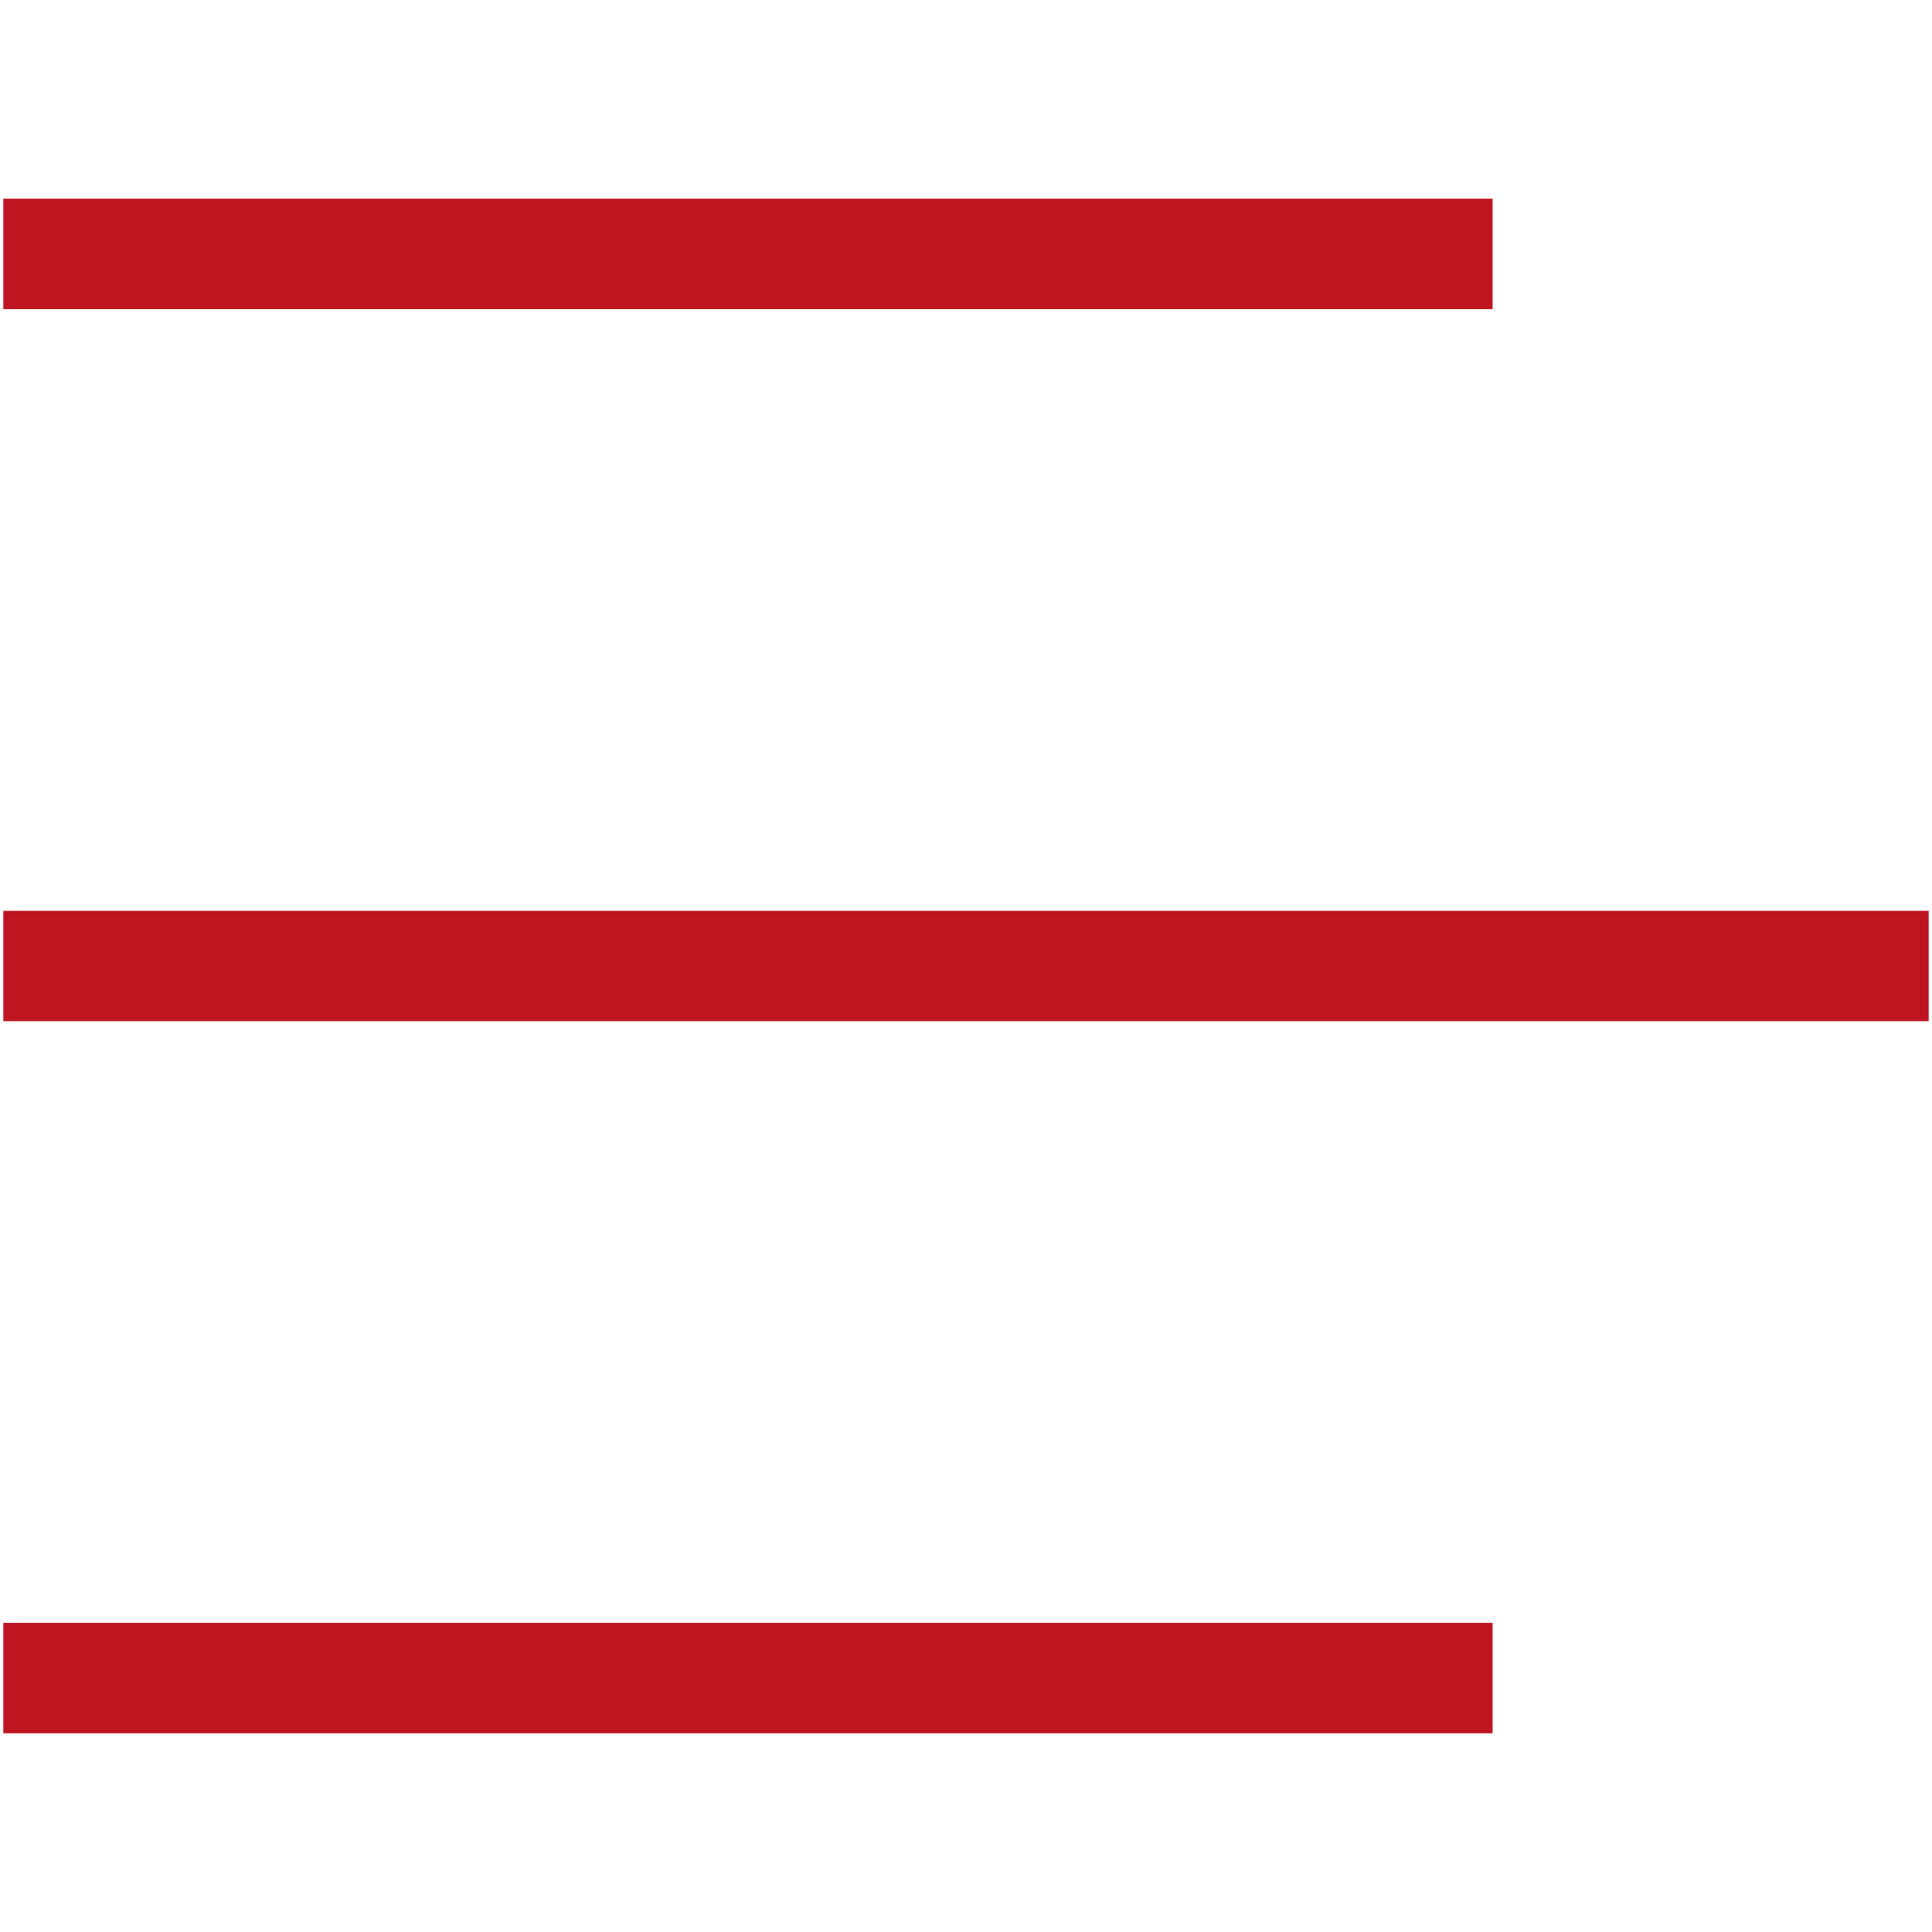
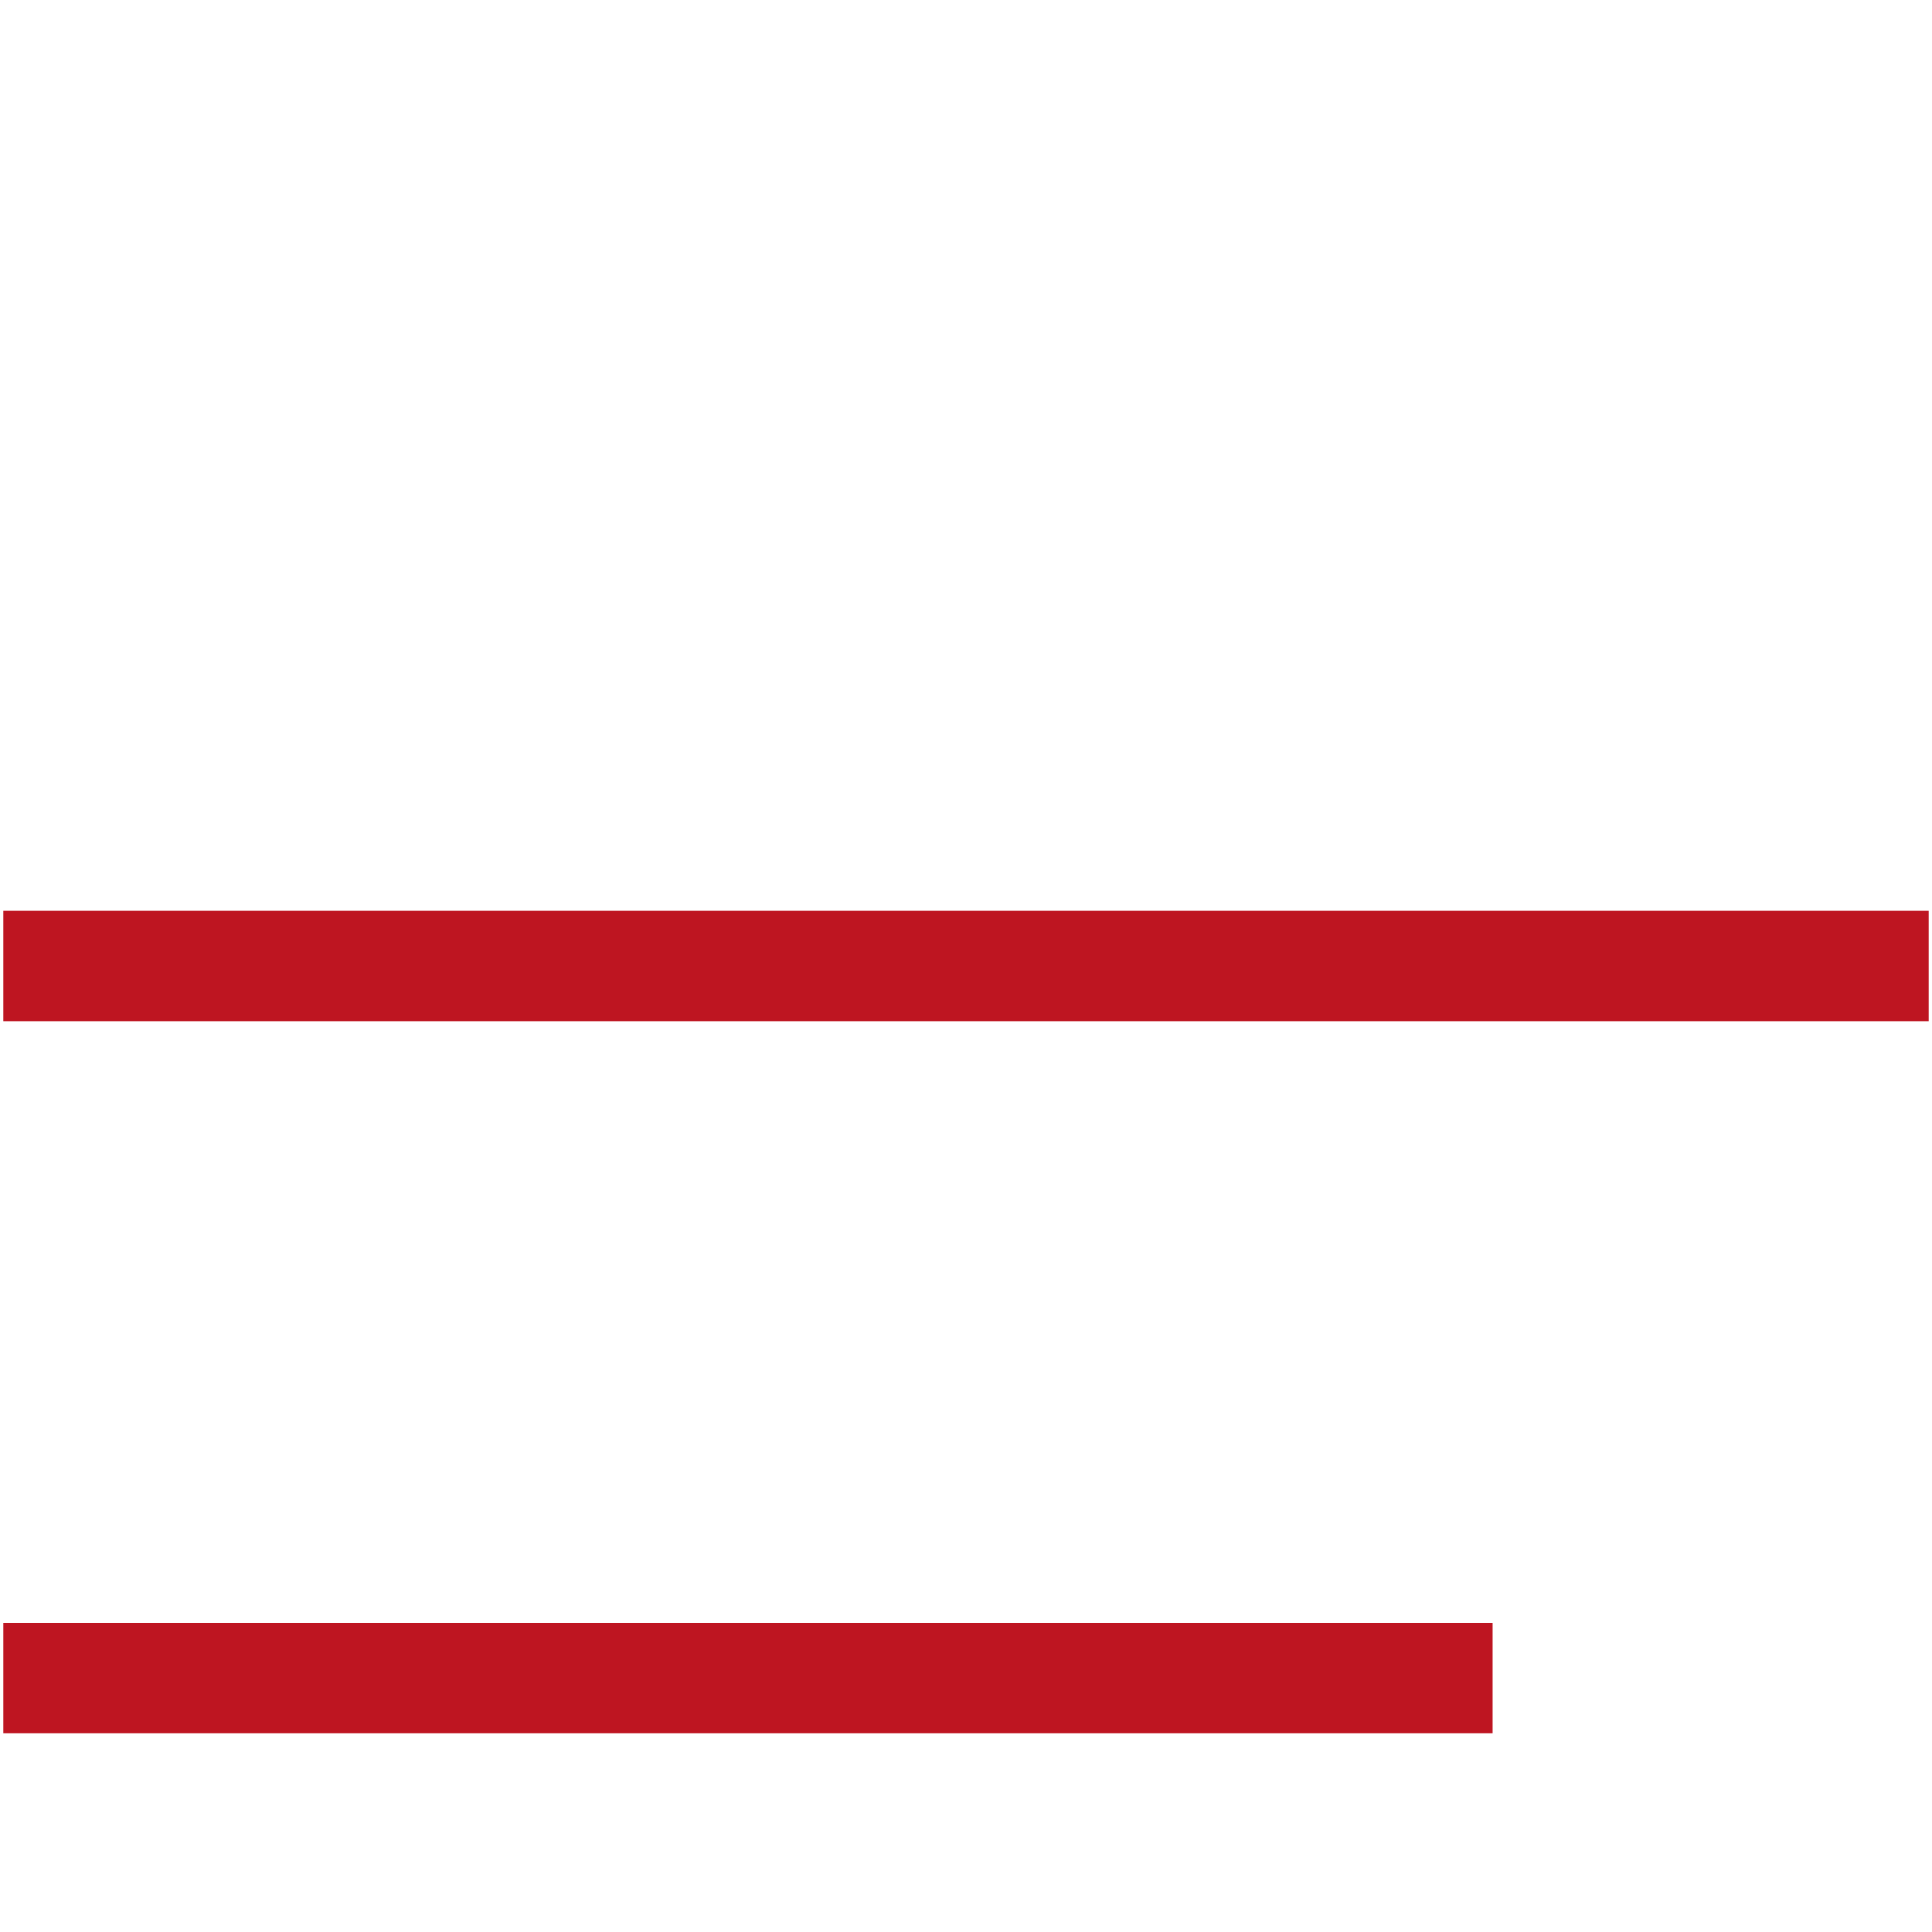
<svg xmlns="http://www.w3.org/2000/svg" id="a8fbebbb-8513-4540-9cb4-02d57ef50f74" data-name="Capa 1" viewBox="0 0 35 35">
  <title>aside</title>
-   <line x1="0.06" y1="4.6" x2="27.04" y2="4.6" style="fill:none;stroke:#be1521;stroke-miterlimit:10;stroke-width:2px" />
  <line x1="0.06" y1="17.5" x2="34.94" y2="17.5" style="fill:none;stroke:#be1521;stroke-miterlimit:10;stroke-width:2px" />
  <line x1="0.06" y1="30.4" x2="27.04" y2="30.4" style="fill:none;stroke:#be1521;stroke-miterlimit:10;stroke-width:2px" />
</svg>